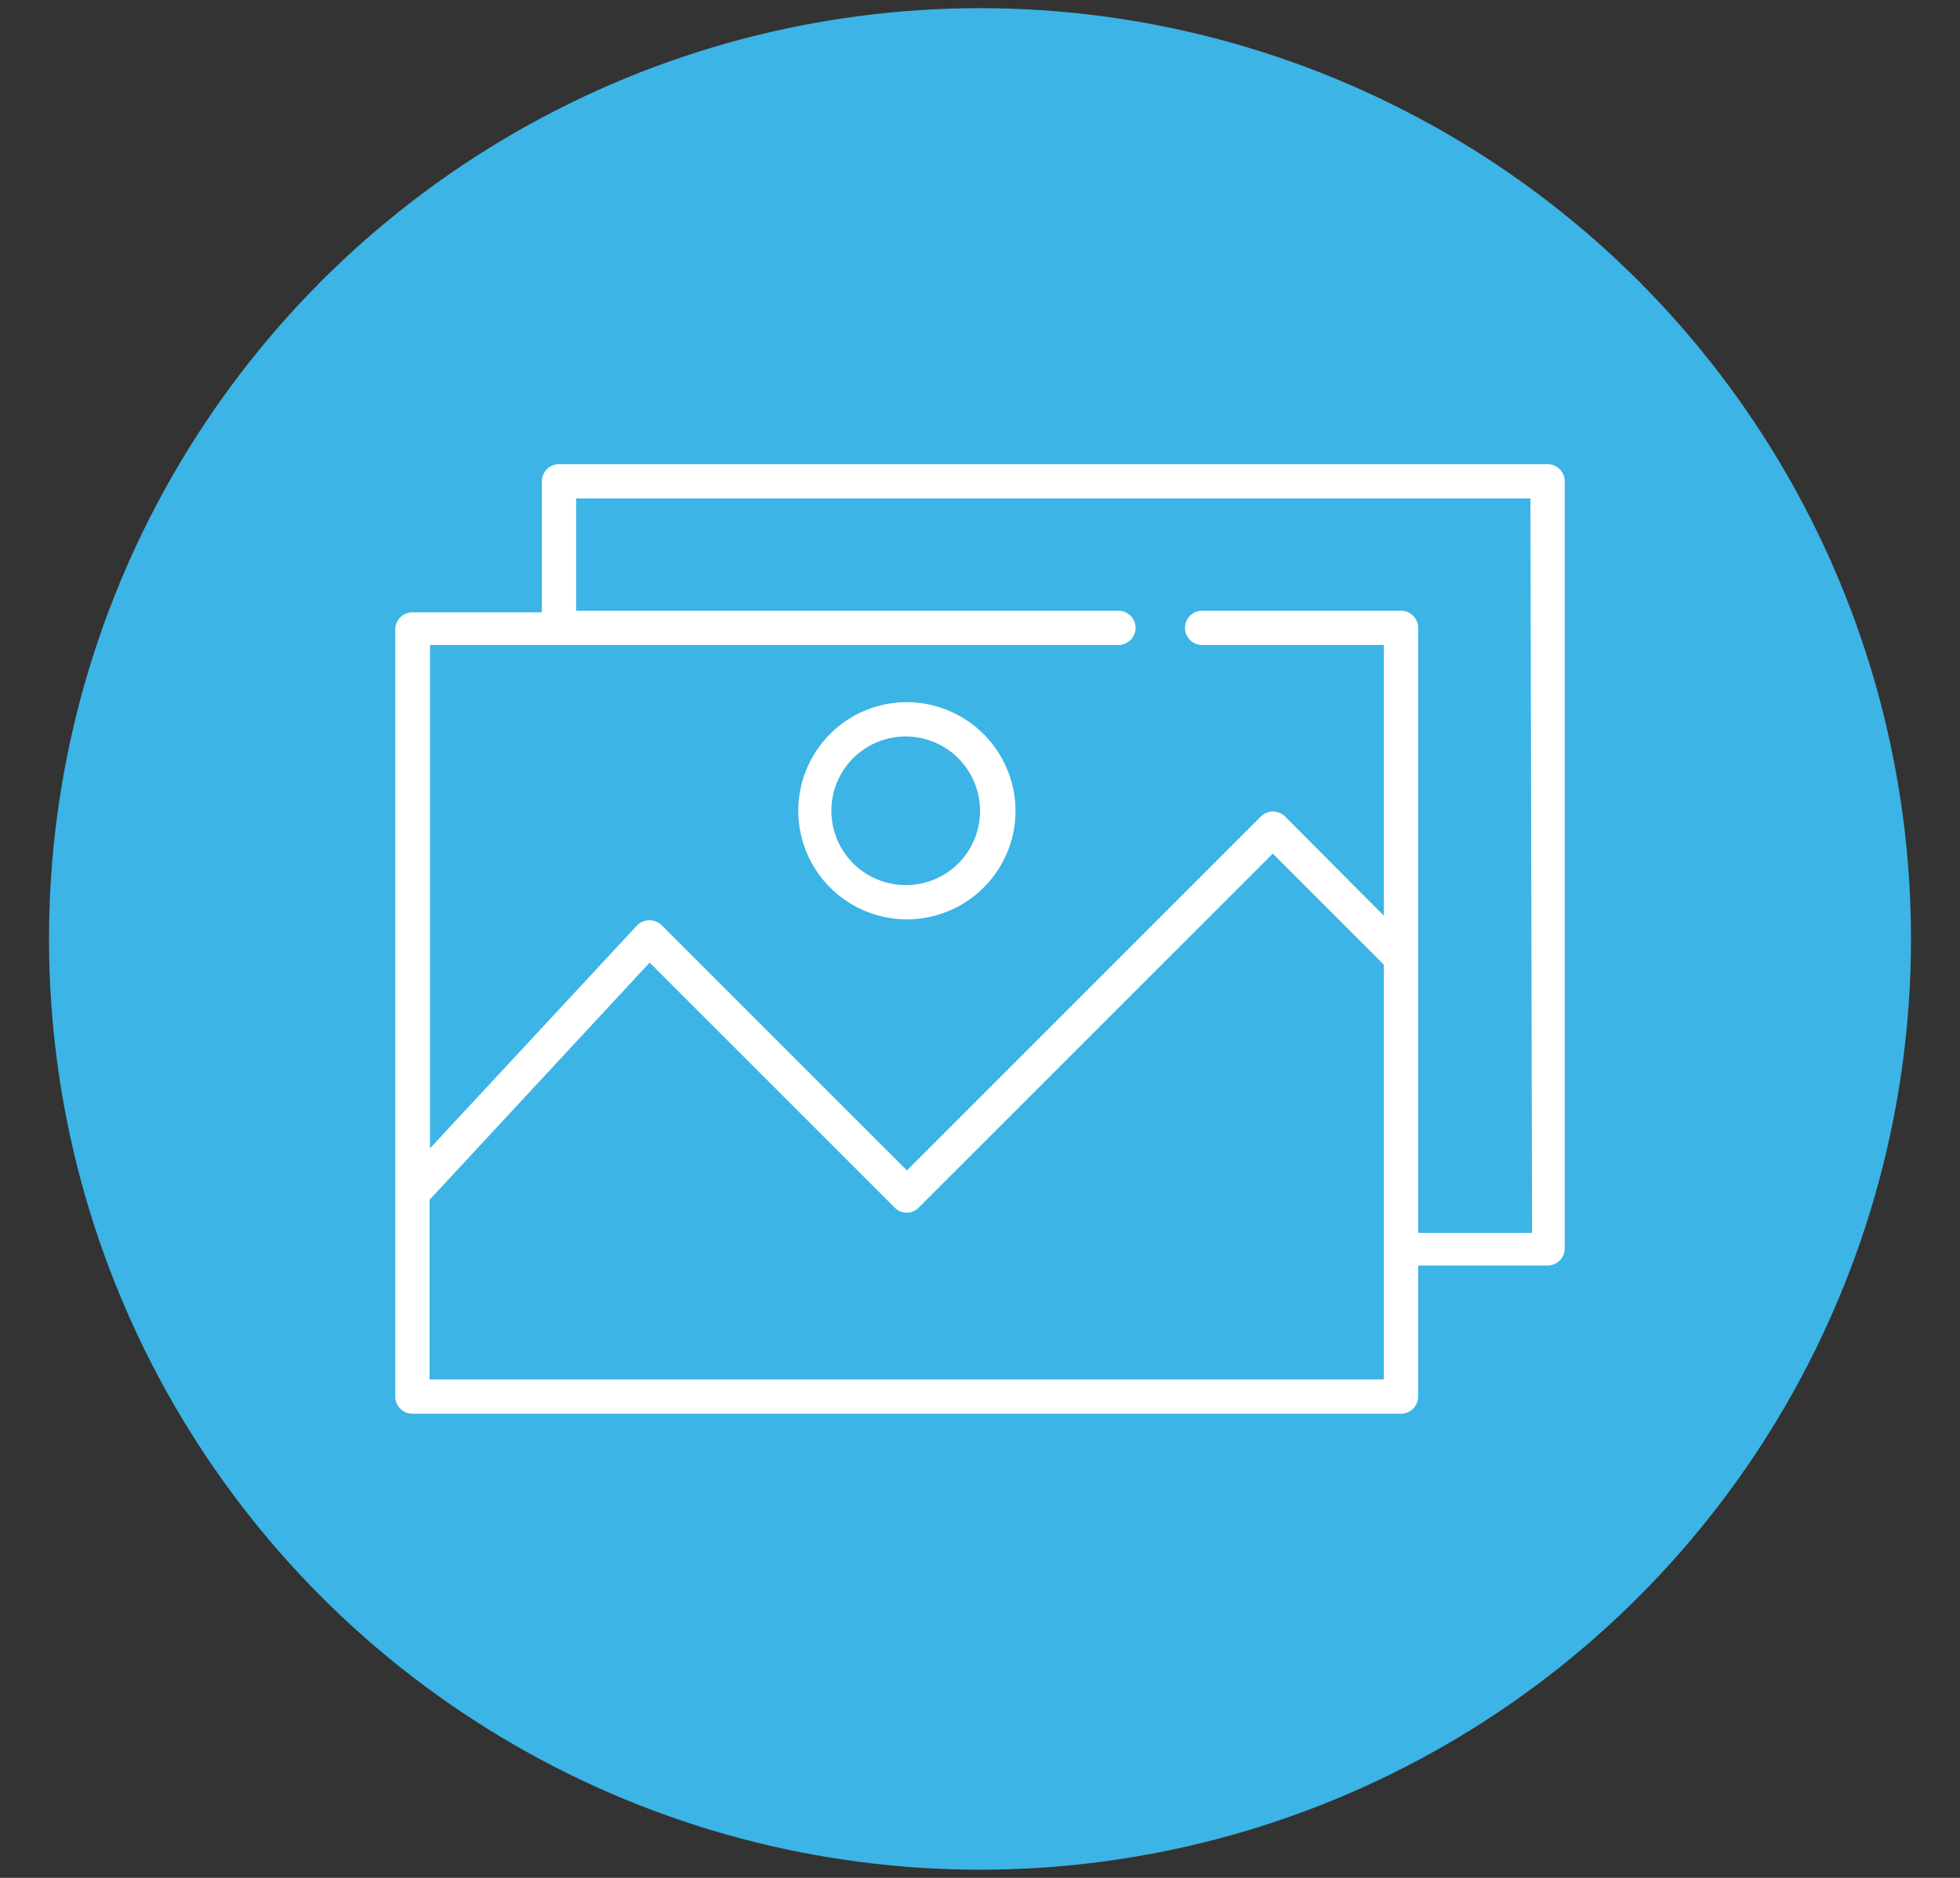
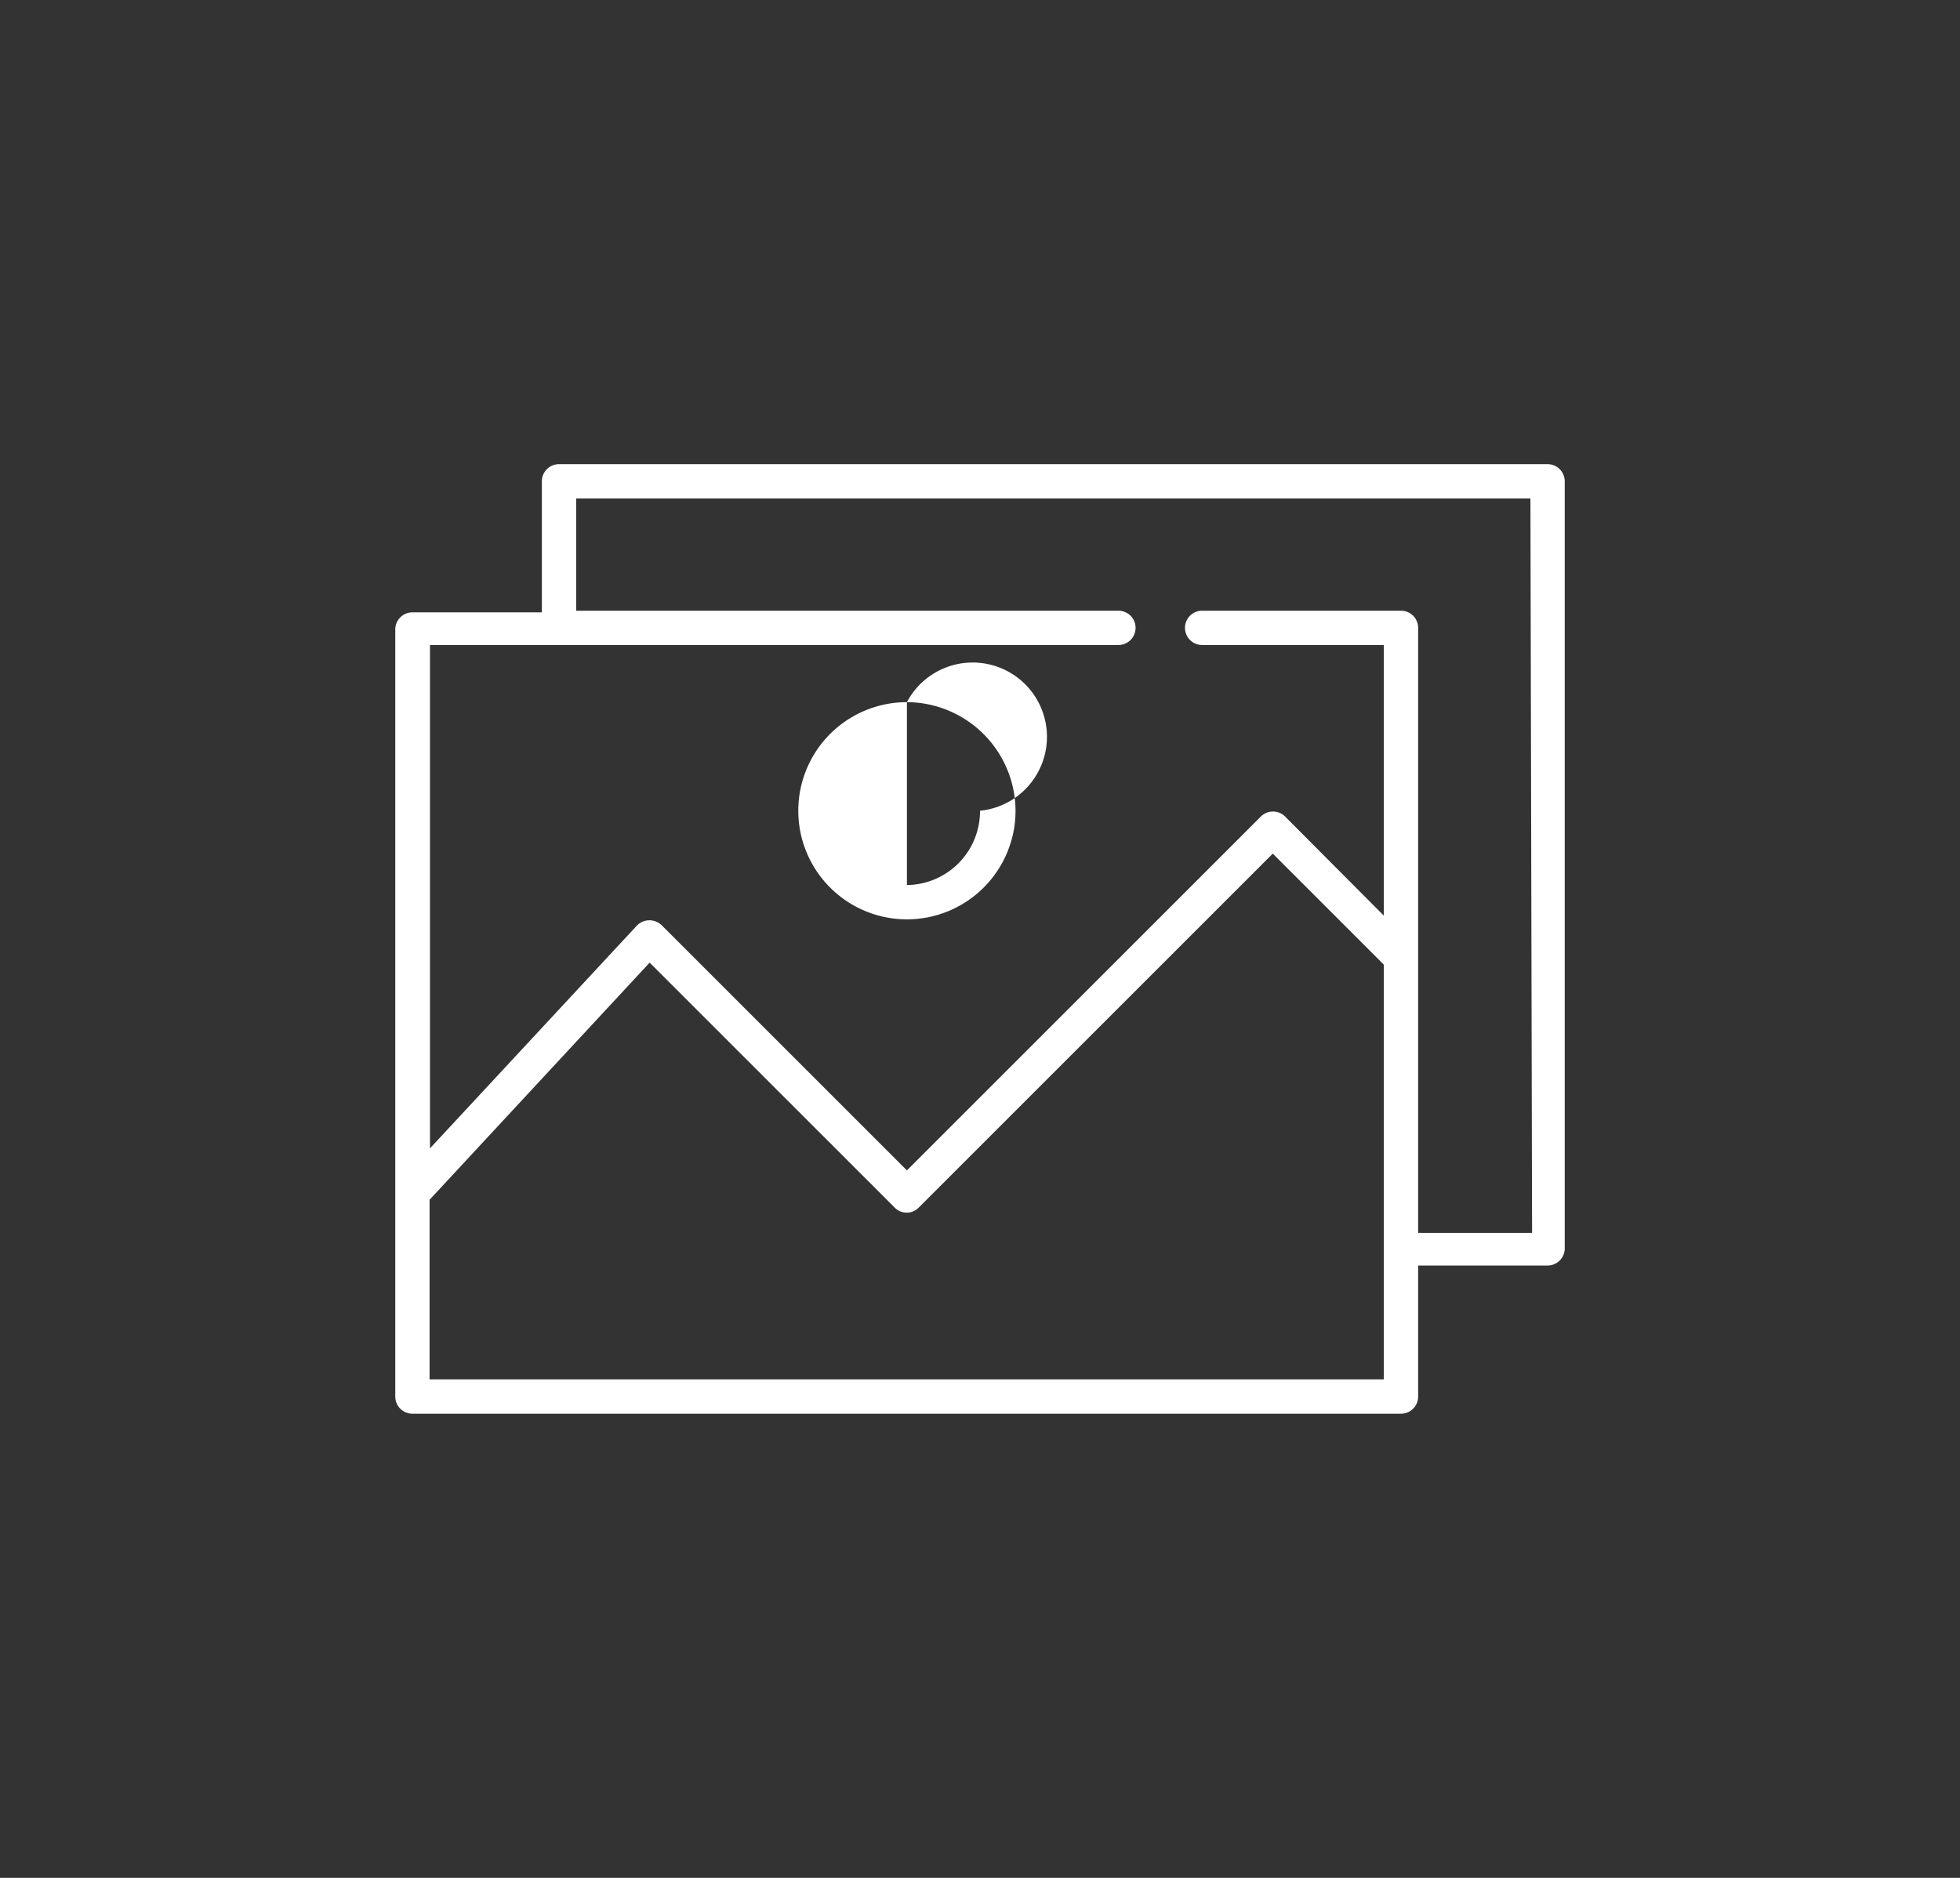
<svg xmlns="http://www.w3.org/2000/svg" id="Capa_1" data-name="Capa 1" viewBox="0 0 48 46">
  <rect x="0" y="0" width="48" height="46" fill="#333333" stroke="none" />
  <defs>
    <style>.cls-1{fill:#3cb4e5;}.cls-2{fill:#fff;}</style>
  </defs>
  <title>UCRhd</title>
-   <circle class="cls-1" cx="24" cy="23" r="22.8" />
  <path class="cls-2" d="M37.9,11.37H13.69a.42.42,0,0,0-.42.42V15H10.1a.42.42,0,0,0-.42.42V34.21a.42.42,0,0,0,.42.42H34.31a.42.42,0,0,0,.42-.42V31H37.9a.42.42,0,0,0,.42-.42V11.79A.42.42,0,0,0,37.9,11.37ZM10.52,33.79v-4.4l5.39-5.81,6,6a.41.41,0,0,0,.59,0l8.67-8.67,2.72,2.72V33.79Zm27-3.59H34.73V15.38a.42.42,0,0,0-.42-.42H29.44a.42.42,0,1,0,0,.84h4.45v6.63L31.47,20a.42.42,0,0,0-.59,0l-8.67,8.67-6-6a.43.43,0,0,0-.61,0l-5.07,5.46V15.8H27.39a.42.42,0,1,0,0-.84H14.11V12.21H37.48Z" />
-   <path class="cls-2" d="M22.21,17.2a2.66,2.66,0,1,0,2.66,2.66A2.67,2.67,0,0,0,22.21,17.2Zm0,4.48A1.82,1.82,0,1,1,24,19.86,1.81,1.81,0,0,1,22.21,21.68Z" />
+   <path class="cls-2" d="M22.21,17.2a2.66,2.66,0,1,0,2.66,2.66A2.67,2.67,0,0,0,22.21,17.2ZA1.82,1.82,0,1,1,24,19.86,1.81,1.81,0,0,1,22.21,21.68Z" />
</svg>